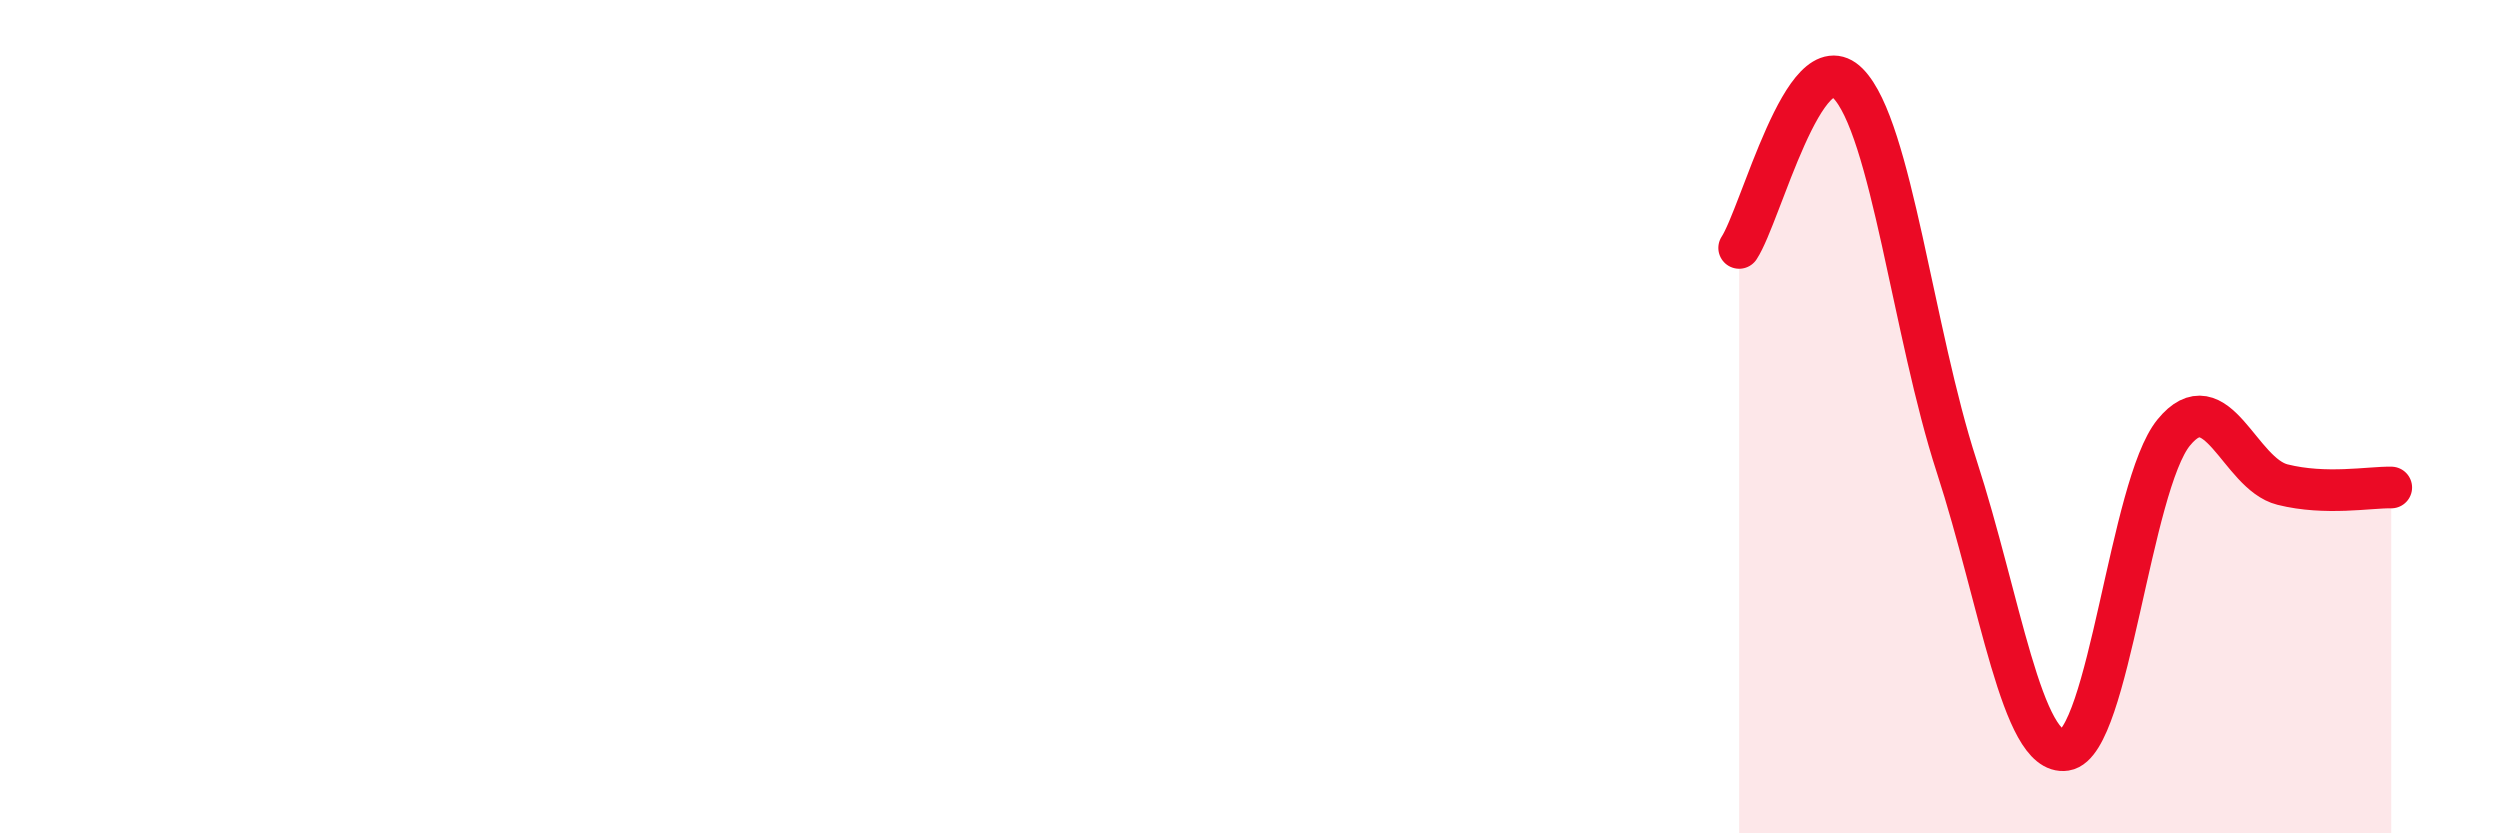
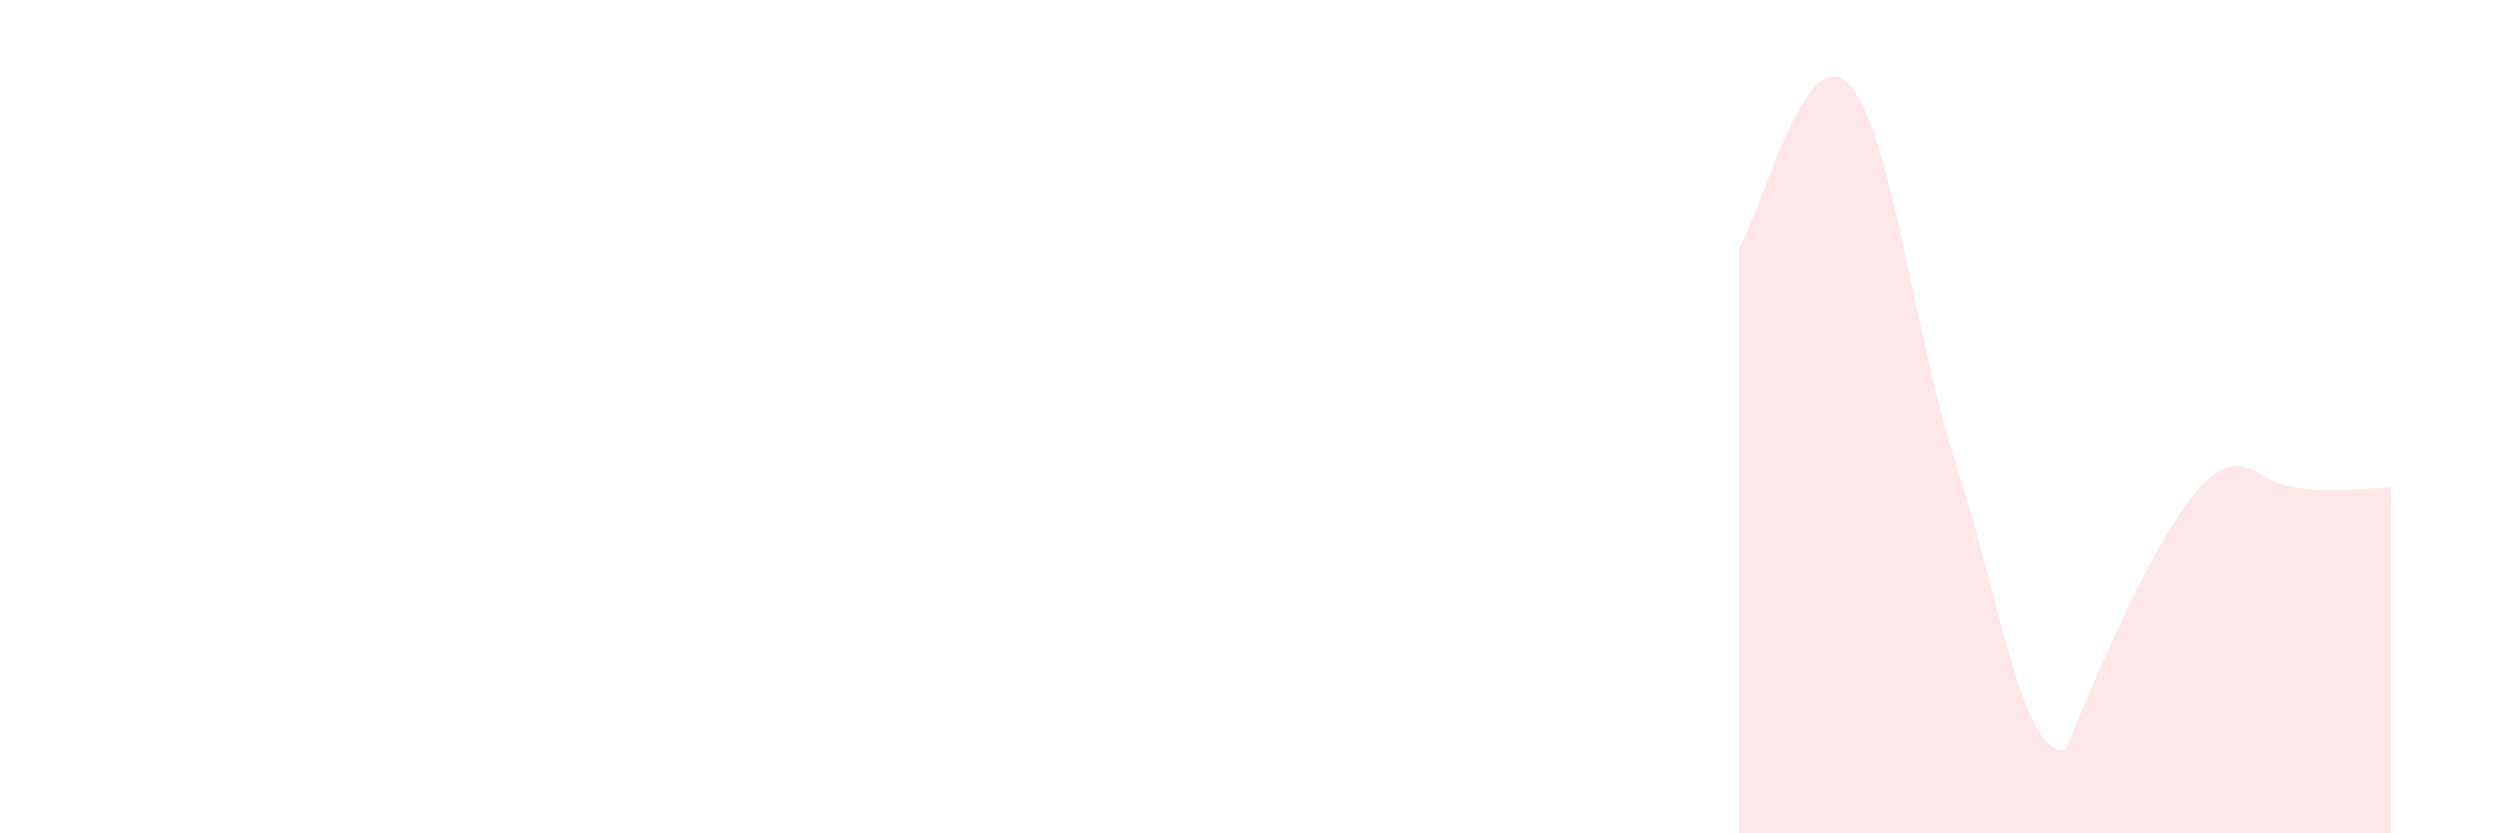
<svg xmlns="http://www.w3.org/2000/svg" width="60" height="20" viewBox="0 0 60 20">
-   <path d="M 41.74,5.95 C 42.26,5.16 43.31,0.95 44.35,2 C 45.39,3.05 45.92,7.99 46.96,11.19 C 48,14.39 48.53,18.16 49.57,18 C 50.61,17.84 51.13,11.65 52.17,10.38 C 53.21,9.11 53.74,11.37 54.78,11.63 C 55.82,11.89 56.87,11.69 57.39,11.7L57.39 20L41.74 20Z" fill="#EB0A25" opacity="0.1" stroke-linecap="round" stroke-linejoin="round" />
-   <path d="M 41.74,5.95 C 42.26,5.16 43.31,0.95 44.35,2 C 45.39,3.05 45.92,7.99 46.96,11.19 C 48,14.39 48.53,18.16 49.57,18 C 50.61,17.84 51.13,11.65 52.17,10.38 C 53.21,9.11 53.74,11.37 54.78,11.63 C 55.82,11.89 56.87,11.69 57.39,11.7" stroke="#EB0A25" stroke-width="1" fill="none" stroke-linecap="round" stroke-linejoin="round" />
+   <path d="M 41.74,5.95 C 42.26,5.16 43.31,0.95 44.35,2 C 45.39,3.05 45.92,7.99 46.96,11.19 C 48,14.39 48.53,18.16 49.57,18 C 53.21,9.11 53.74,11.37 54.78,11.63 C 55.82,11.89 56.87,11.69 57.39,11.7L57.39 20L41.74 20Z" fill="#EB0A25" opacity="0.1" stroke-linecap="round" stroke-linejoin="round" />
</svg>